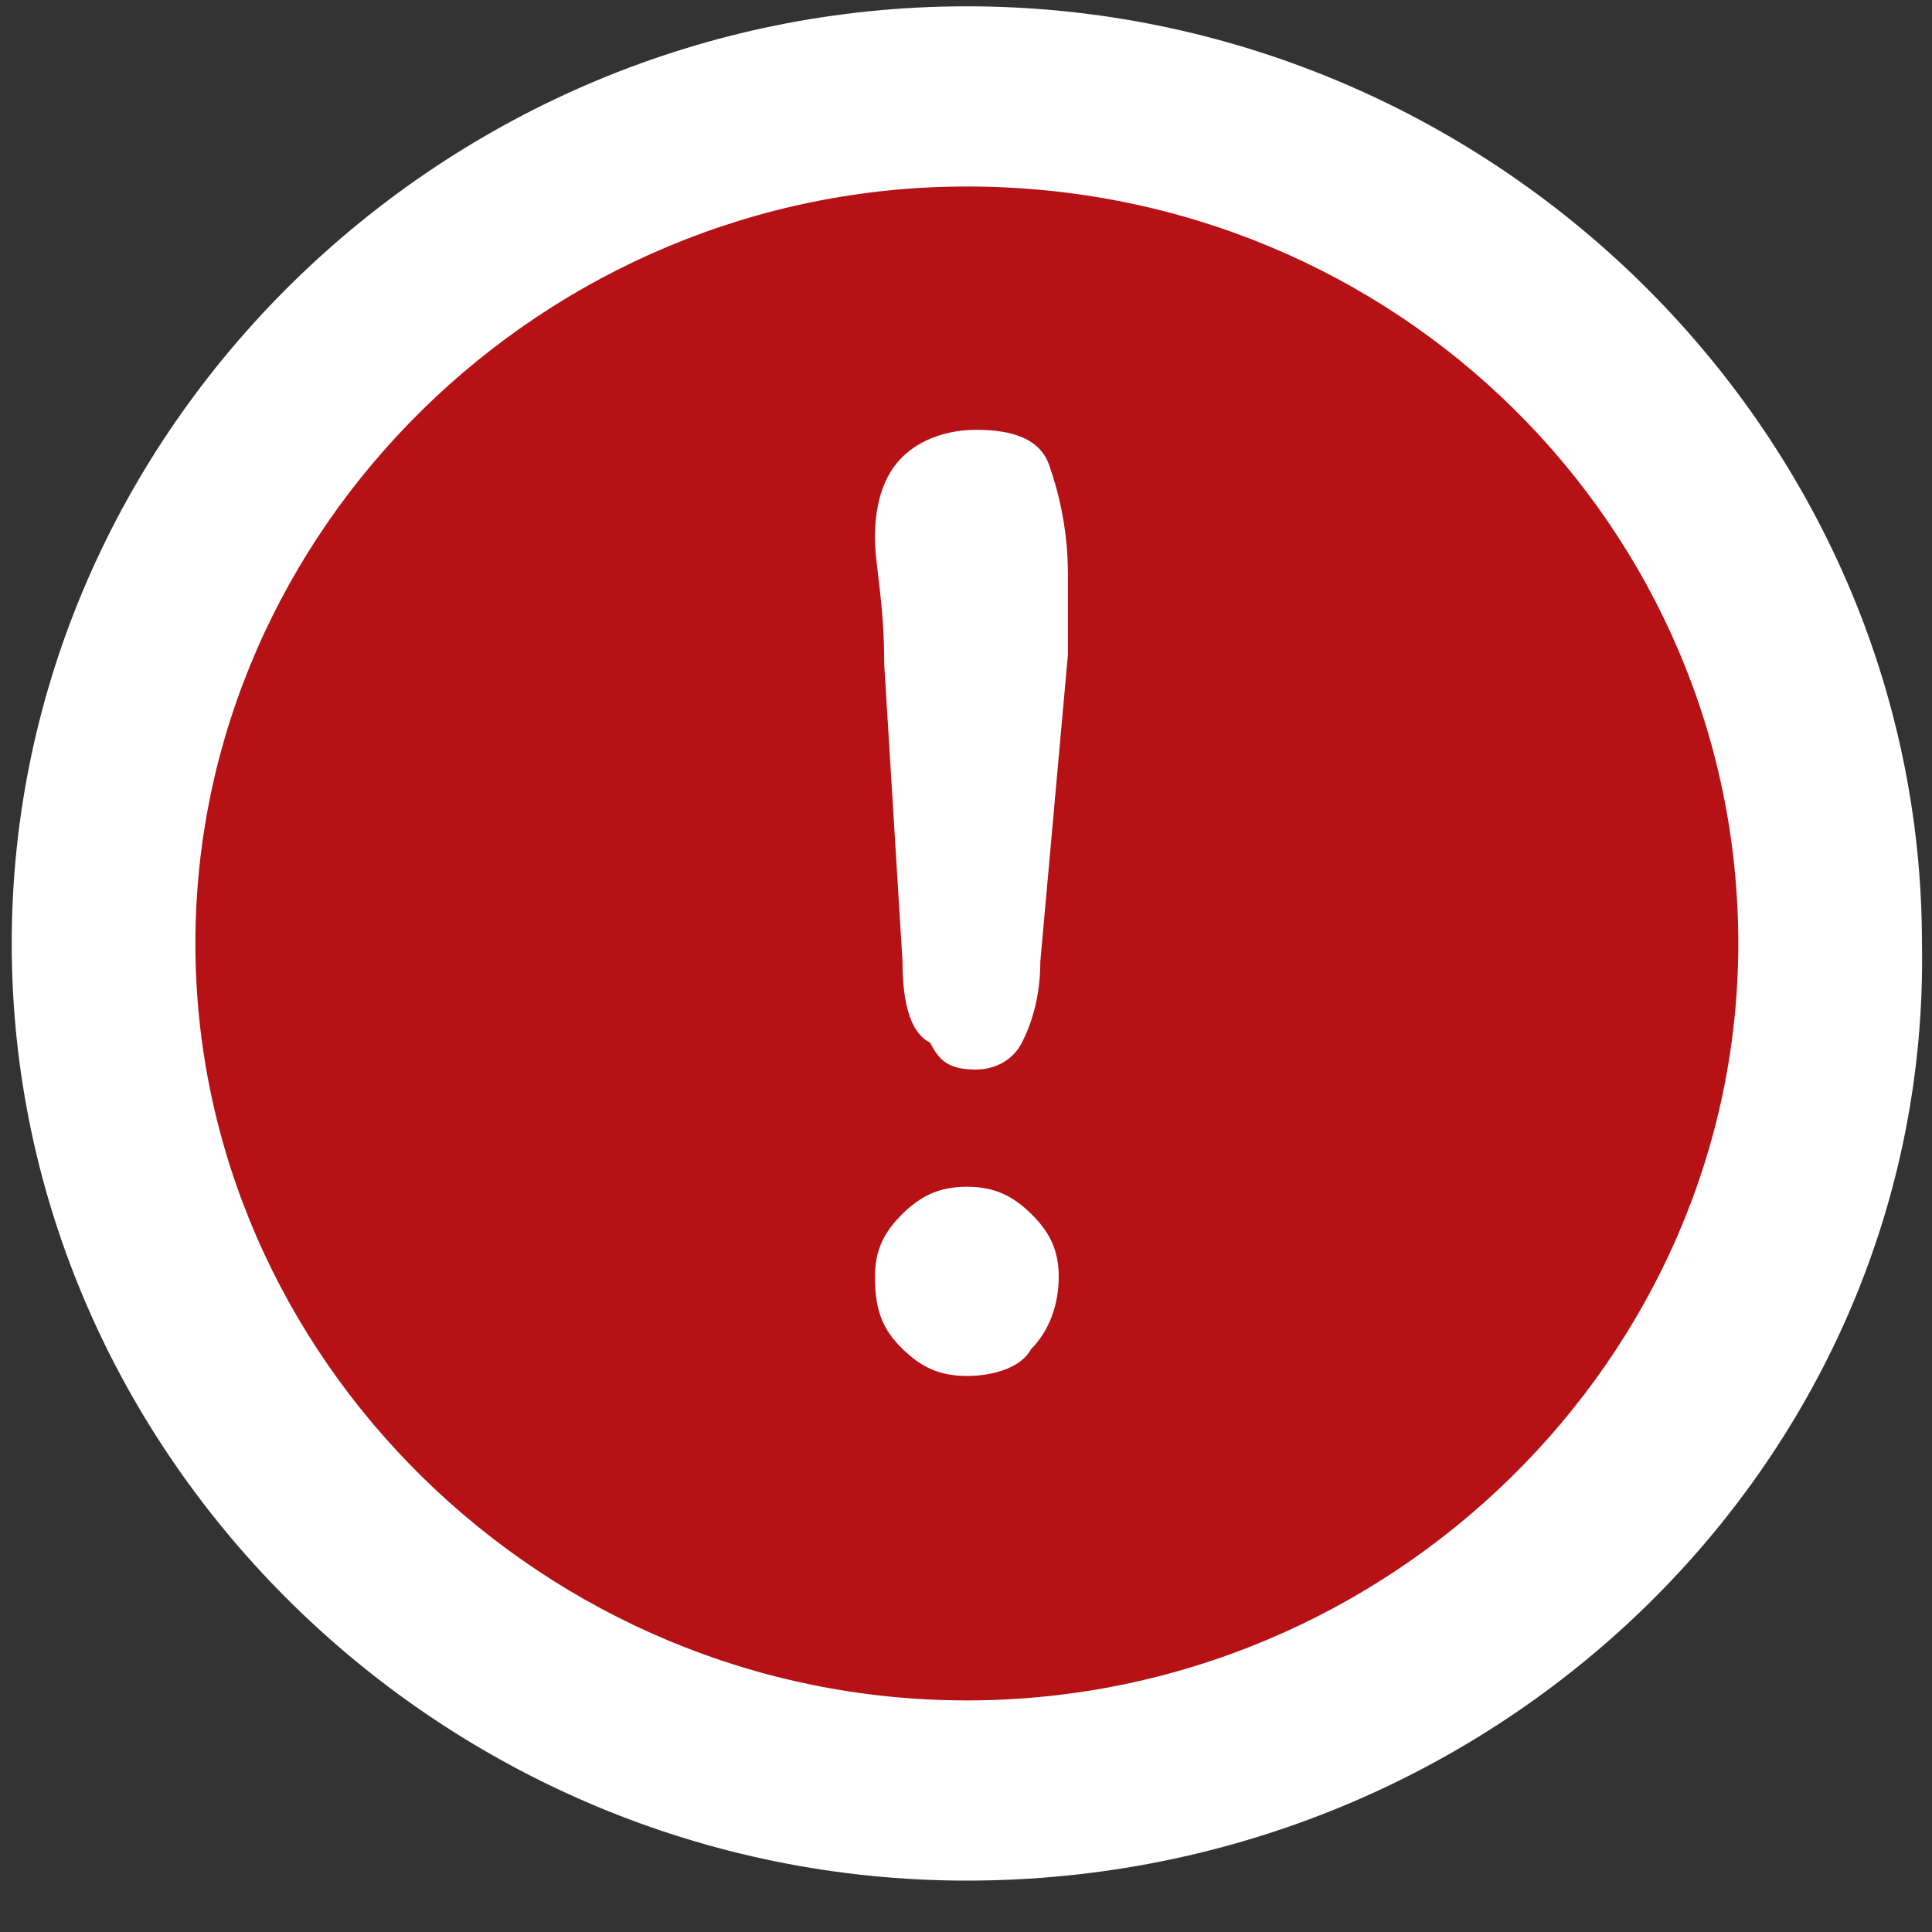
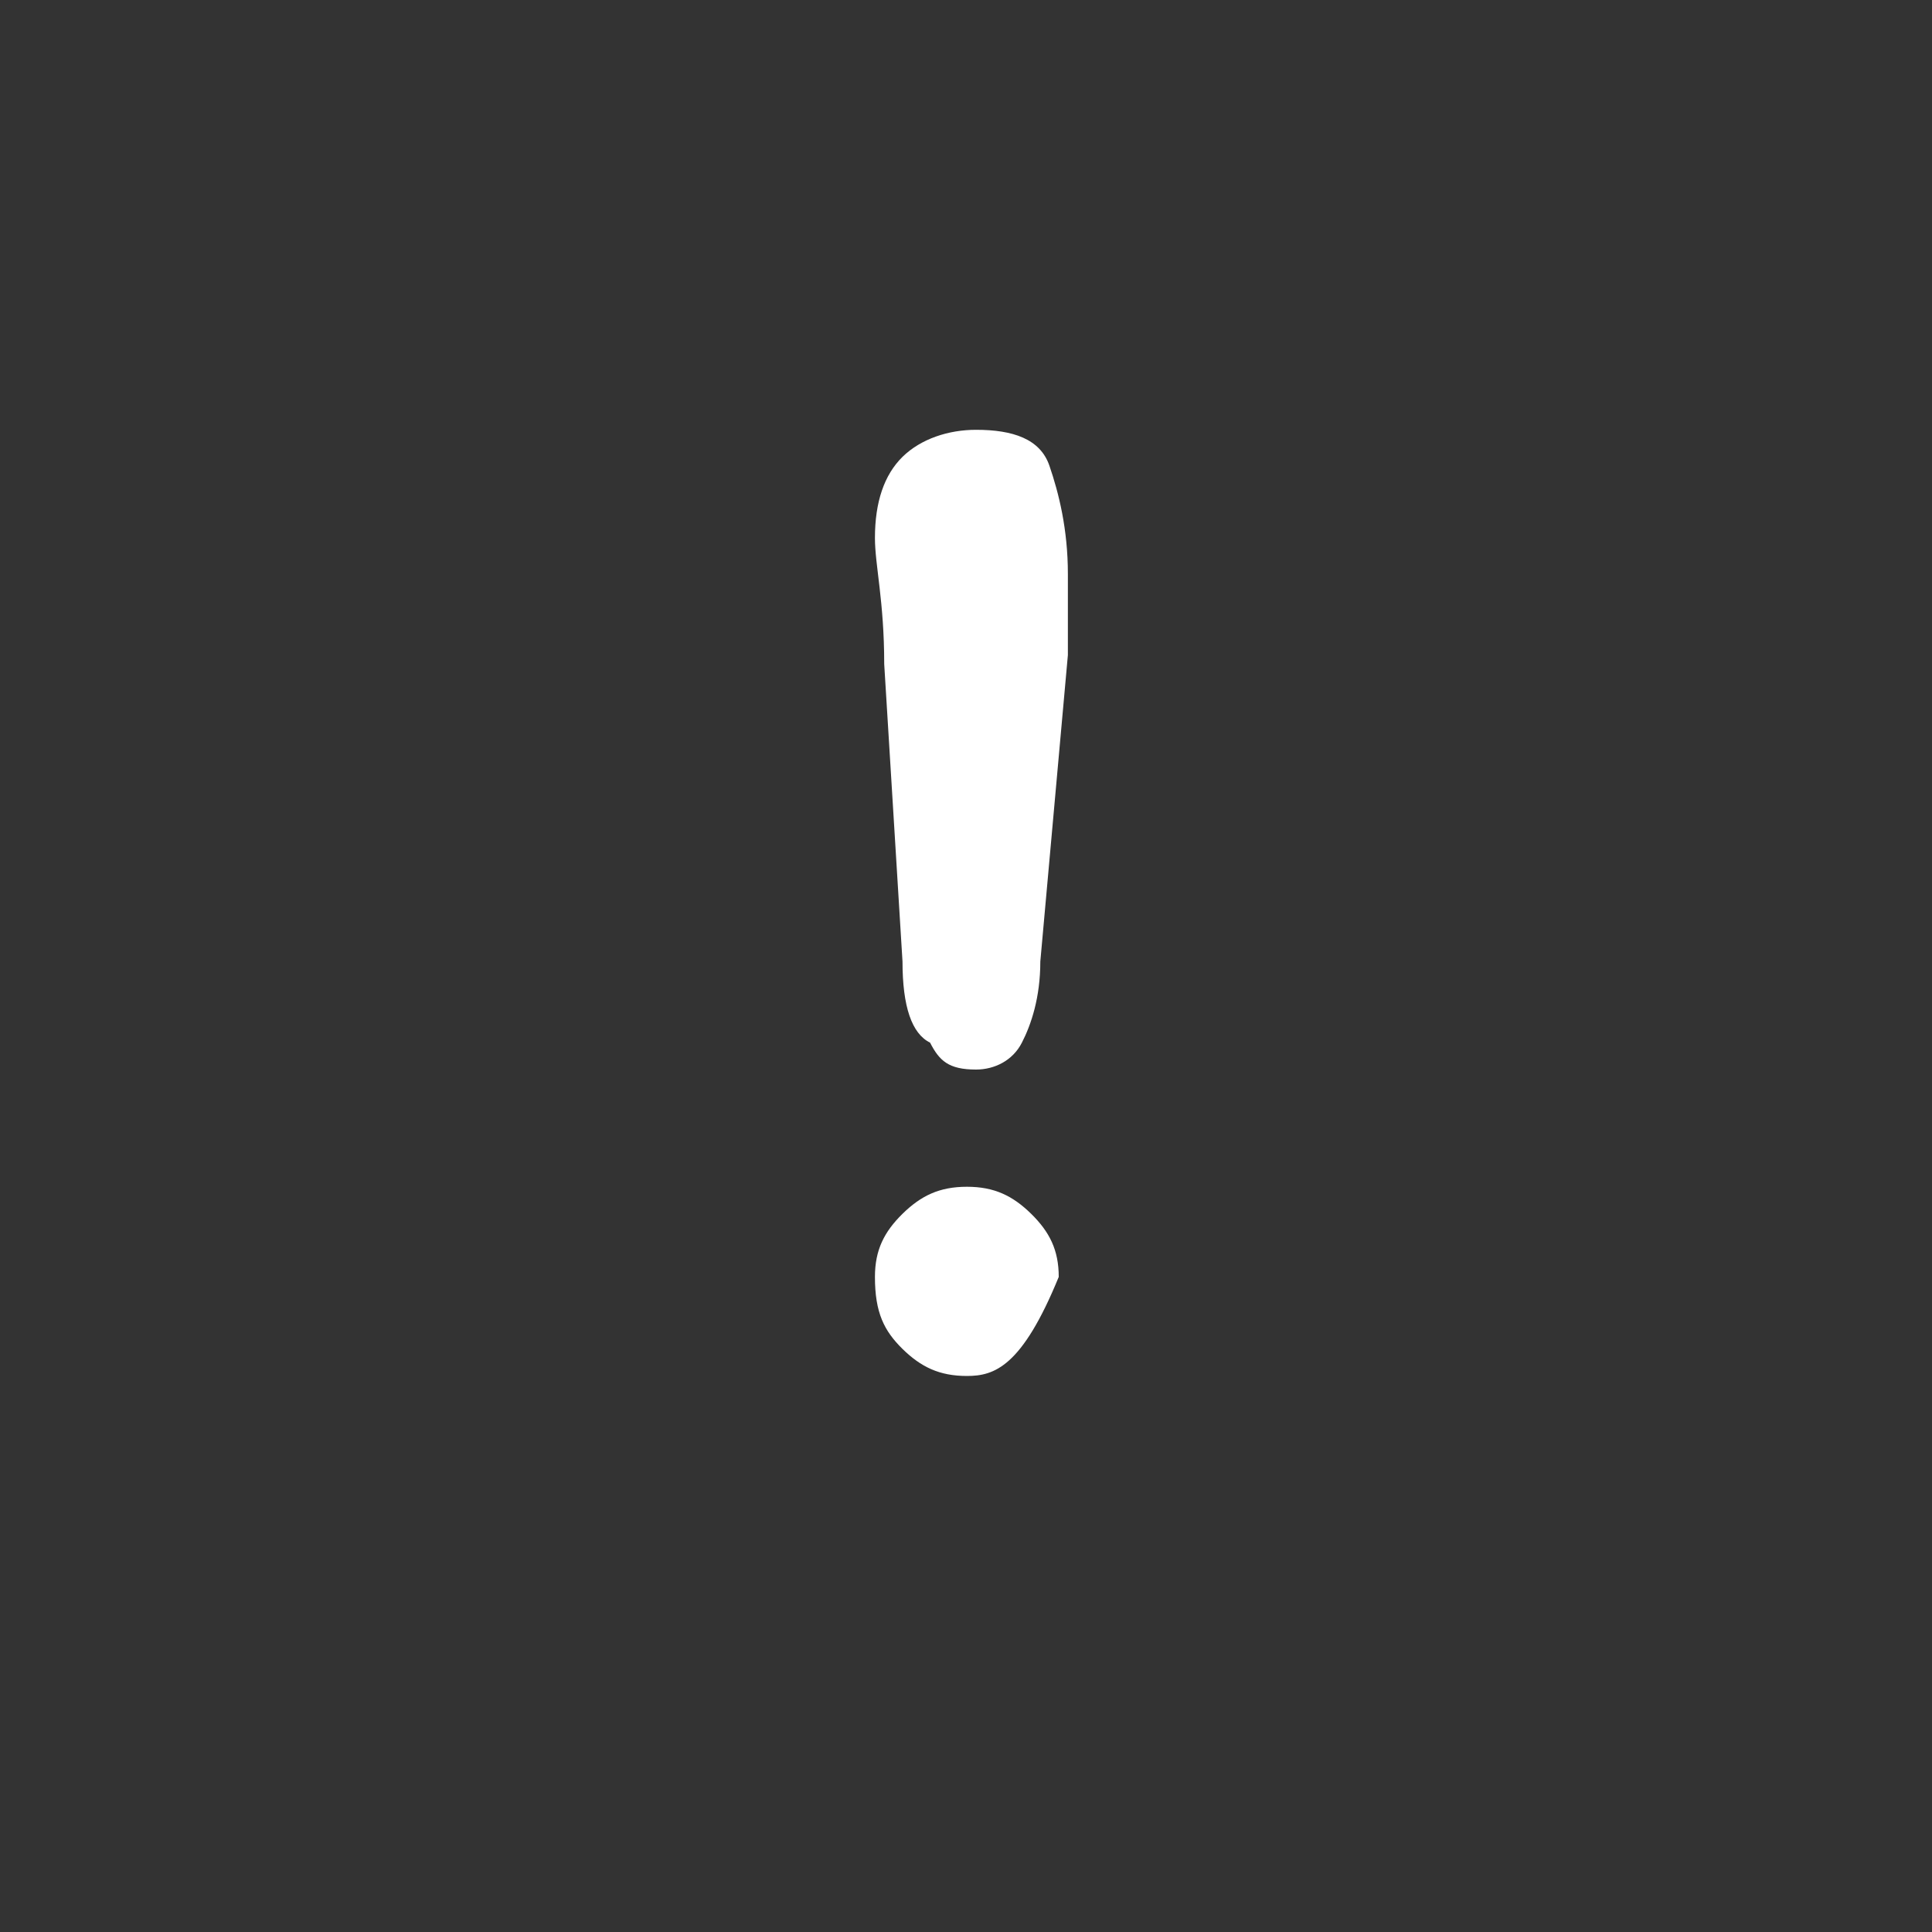
<svg xmlns="http://www.w3.org/2000/svg" width="15" height="15" viewBox="0 0 15 15" fill="none">
  <rect x="0" y="0" width="15" height="15" fill="#333333" stroke="none" />
-   <path d="M7.506 13.901C11.208 13.901 14.209 10.957 14.209 7.325C14.209 3.693 11.208 0.749 7.506 0.749C3.805 0.749 0.804 3.693 0.804 7.325C0.804 10.957 3.805 13.901 7.506 13.901Z" fill="#B61115" />
-   <path d="M7.506 14.601C3.442 14.601 0.091 11.313 0.091 7.325C0.091 3.337 3.442 0.049 7.506 0.049C11.571 0.049 14.922 3.337 14.922 7.325C14.994 11.313 11.642 14.601 7.506 14.601ZM7.506 1.448C4.226 1.448 1.517 4.107 1.517 7.325C1.517 10.543 4.226 13.202 7.506 13.202C10.787 13.202 13.496 10.543 13.496 7.325C13.496 4.107 10.858 1.448 7.506 1.448Z" fill="white" />
-   <path d="M7.007 7.465L6.865 5.156C6.865 4.667 6.793 4.387 6.793 4.177C6.793 3.897 6.865 3.687 7.007 3.547C7.15 3.407 7.364 3.337 7.578 3.337C7.863 3.337 8.077 3.407 8.148 3.617C8.22 3.827 8.291 4.107 8.291 4.457C8.291 4.667 8.291 4.877 8.291 5.086L8.077 7.465C8.077 7.745 8.006 7.955 7.934 8.095C7.863 8.235 7.72 8.304 7.578 8.304C7.364 8.304 7.293 8.235 7.221 8.095C7.079 8.025 7.007 7.815 7.007 7.465ZM7.507 10.683C7.293 10.683 7.15 10.613 7.007 10.473C6.865 10.333 6.793 10.193 6.793 9.914C6.793 9.704 6.865 9.564 7.007 9.424C7.15 9.284 7.293 9.214 7.507 9.214C7.72 9.214 7.863 9.284 8.006 9.424C8.148 9.564 8.22 9.704 8.22 9.914C8.22 10.123 8.148 10.333 8.006 10.473C7.934 10.613 7.72 10.683 7.507 10.683Z" fill="white" />
+   <path d="M7.007 7.465L6.865 5.156C6.865 4.667 6.793 4.387 6.793 4.177C6.793 3.897 6.865 3.687 7.007 3.547C7.15 3.407 7.364 3.337 7.578 3.337C7.863 3.337 8.077 3.407 8.148 3.617C8.22 3.827 8.291 4.107 8.291 4.457C8.291 4.667 8.291 4.877 8.291 5.086L8.077 7.465C8.077 7.745 8.006 7.955 7.934 8.095C7.863 8.235 7.72 8.304 7.578 8.304C7.364 8.304 7.293 8.235 7.221 8.095C7.079 8.025 7.007 7.815 7.007 7.465ZM7.507 10.683C7.293 10.683 7.15 10.613 7.007 10.473C6.865 10.333 6.793 10.193 6.793 9.914C6.793 9.704 6.865 9.564 7.007 9.424C7.15 9.284 7.293 9.214 7.507 9.214C7.72 9.214 7.863 9.284 8.006 9.424C8.148 9.564 8.22 9.704 8.22 9.914C7.934 10.613 7.72 10.683 7.507 10.683Z" fill="white" />
</svg>